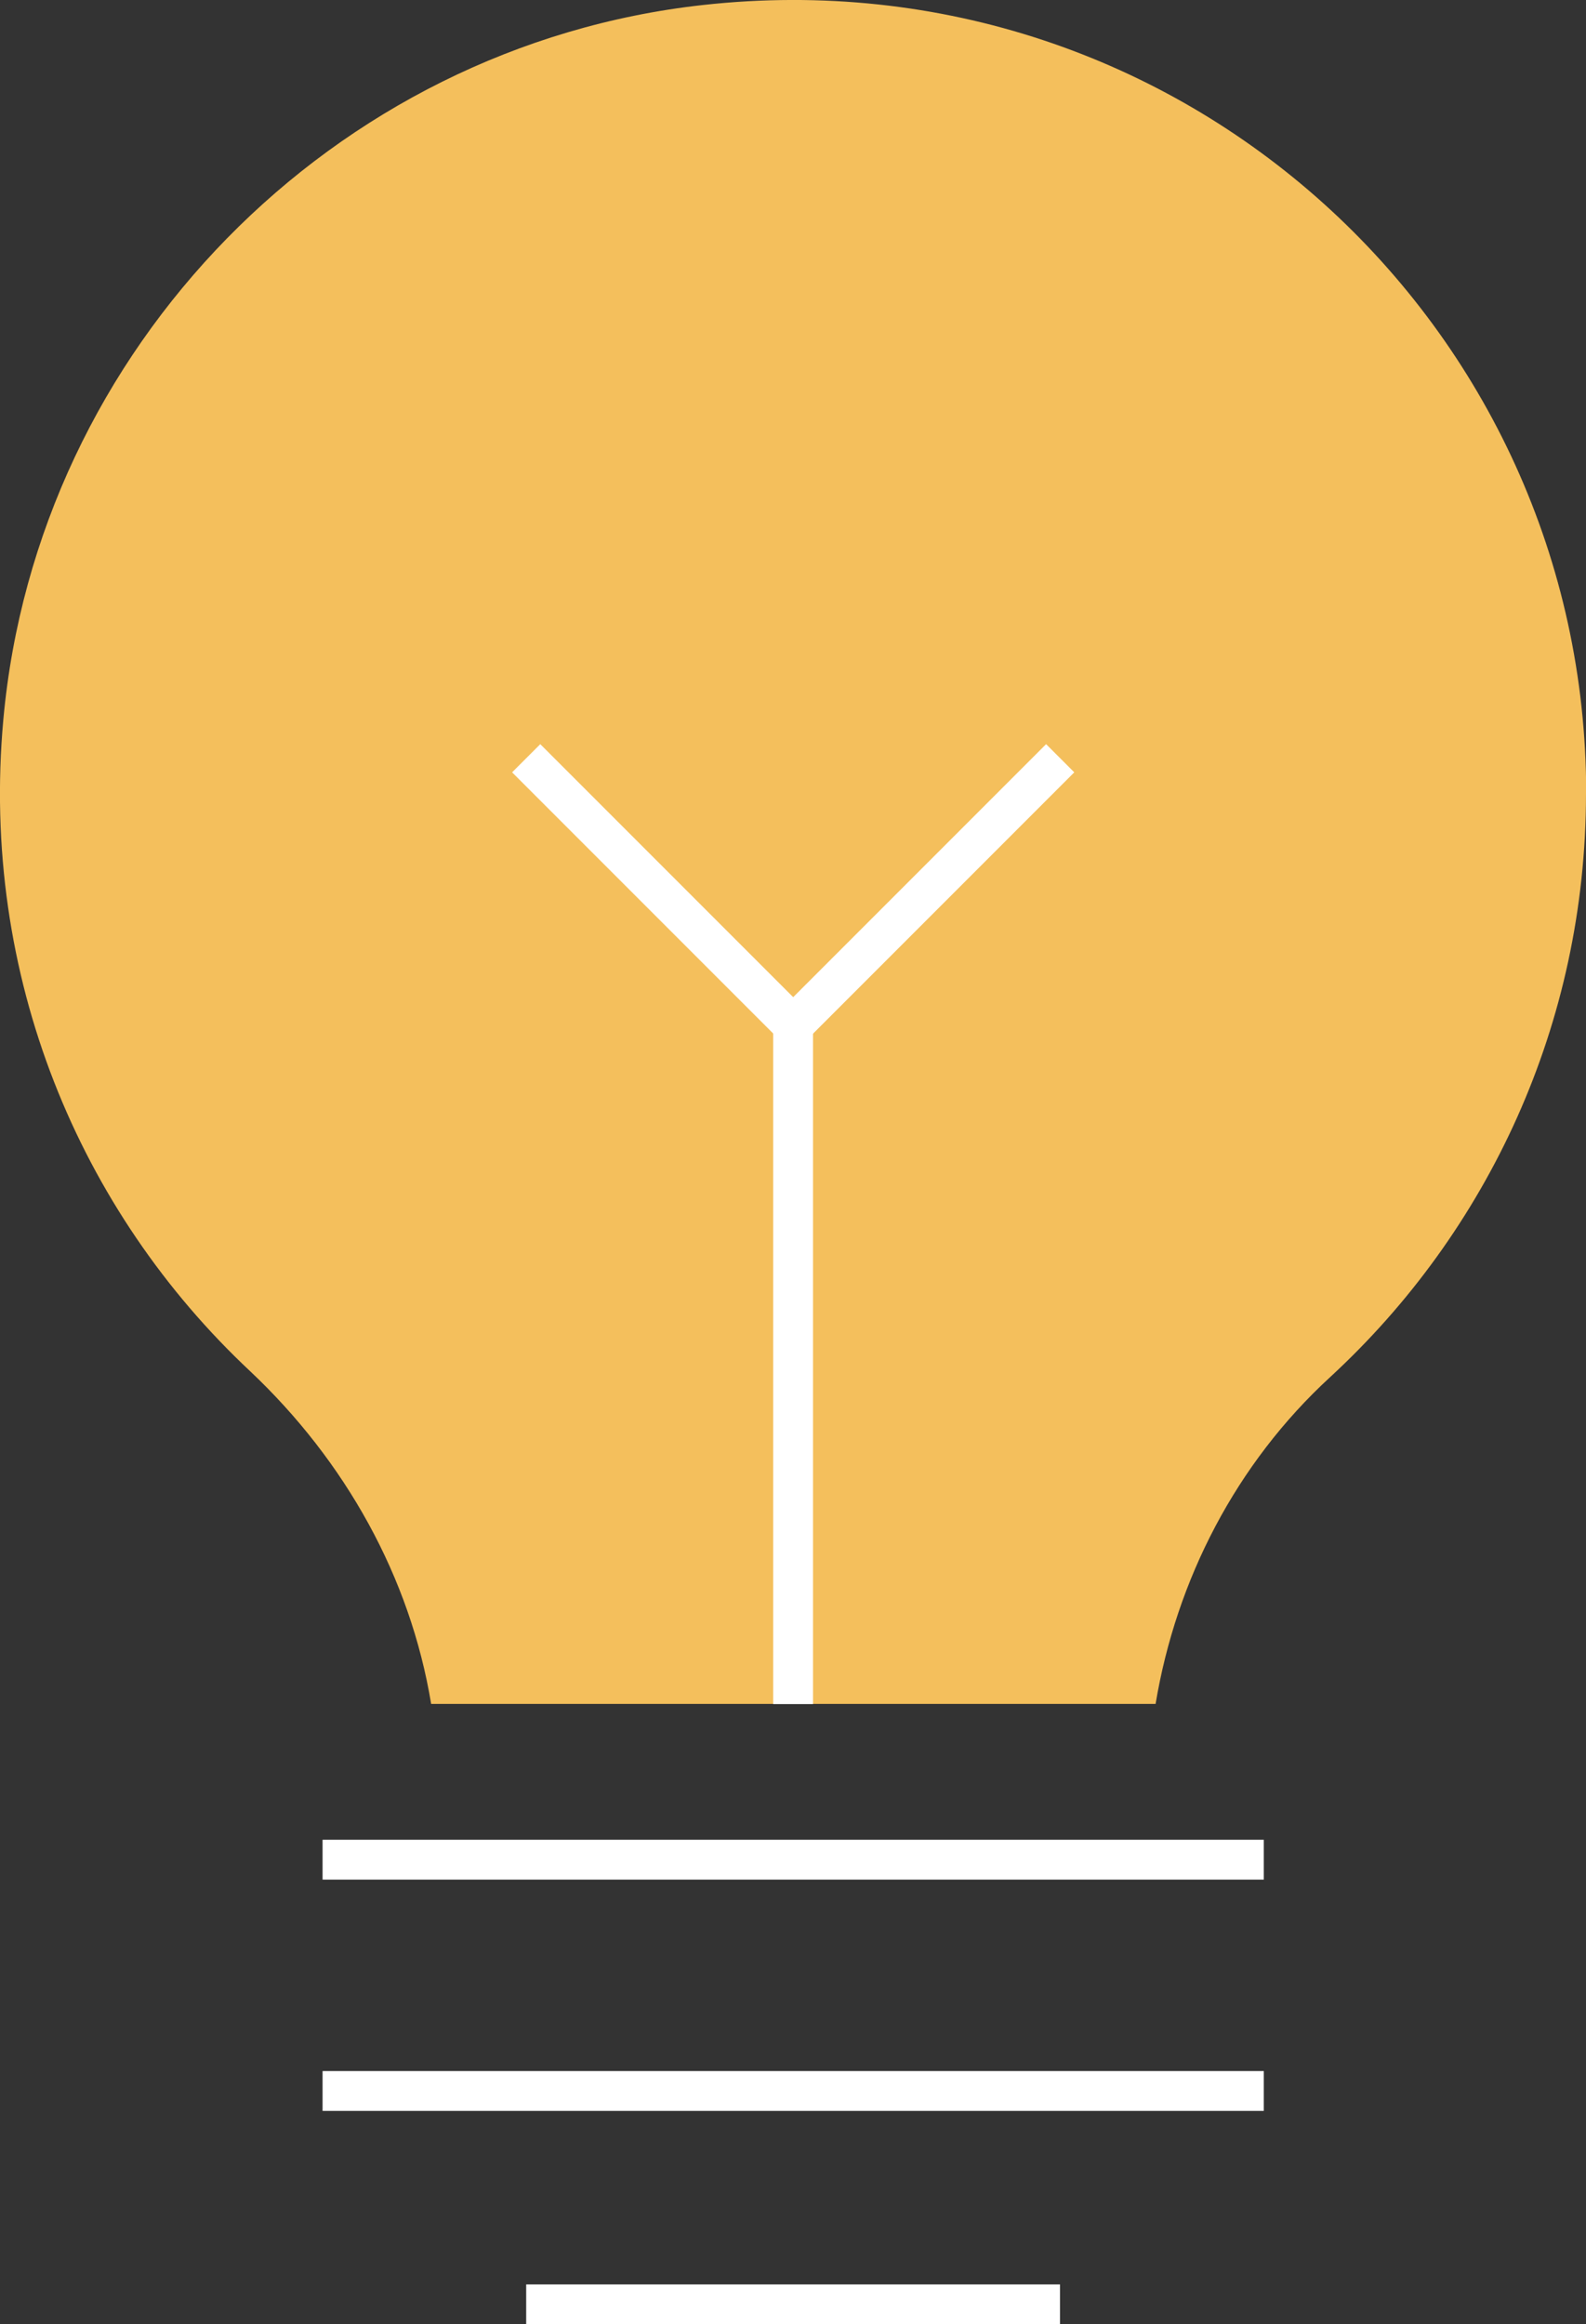
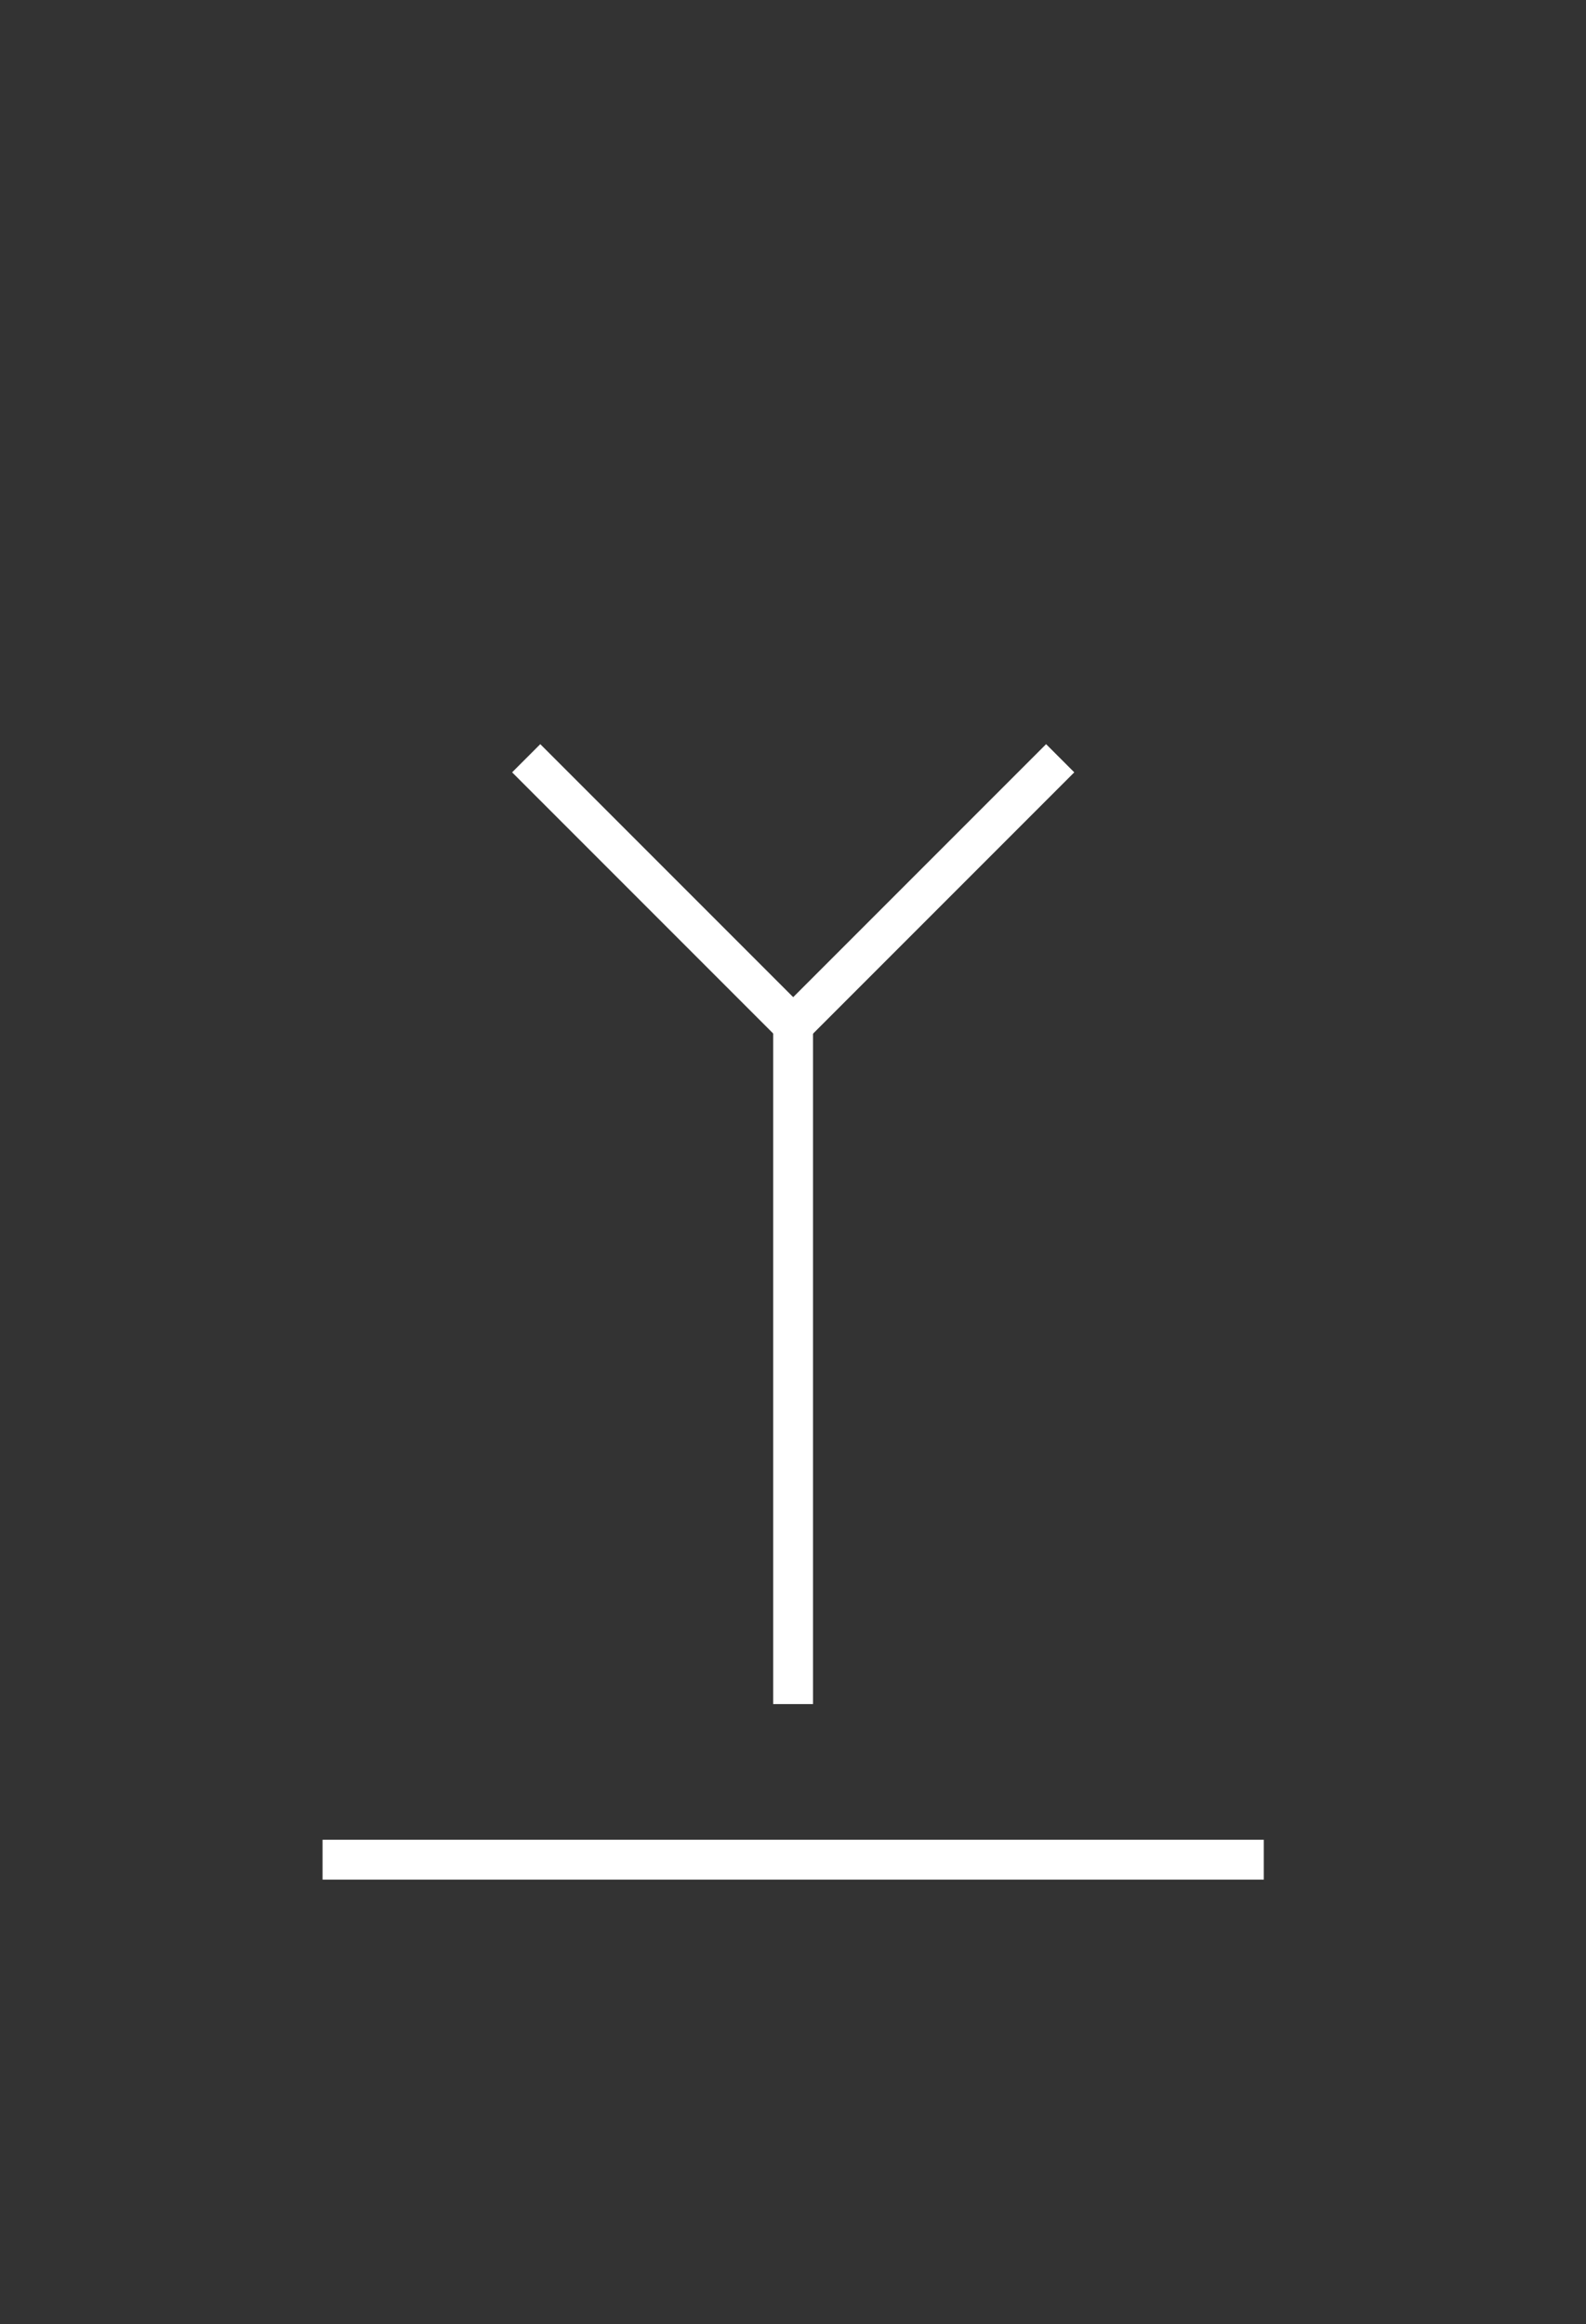
<svg xmlns="http://www.w3.org/2000/svg" id="Layer_1" data-name="Layer 1" viewBox="0 0 85.6 125.4">
  <rect x="0" y="0" width="85.6" height="125.4" fill="#333333" stroke="none" />
  <defs>
    <style>
      .cls-1 {
        fill: #fff;
      }

      .cls-2 {
        fill: #f4bf5c;
      }
    </style>
  </defs>
-   <path class="cls-2" d="M85.6,42.81c0,12.45-5.31,23.66-13.81,31.49-5.07,4.66-8.3,10.92-9.42,17.63H23.27c-1.13-6.84-4.63-13.1-9.77-17.95C4.3,65.36-1.08,52.69.18,38.82,2,18.79,17.96,2.48,37.94.27c25.82-2.86,47.67,17.29,47.67,42.54Z" />
  <polygon class="cls-1" points="42.81 56.84 27.64 41.67 29.16 40.15 42.81 53.8 56.46 40.15 57.98 41.67 42.81 56.84" />
  <rect class="cls-1" x="41.73" y="55.32" width="2.15" height="36.62" />
-   <rect class="cls-1" x="28.4" y="123.25" width="28.81" height="2.15" />
-   <rect class="cls-1" x="17.41" y="111.74" width="50.8" height="2.15" />
  <rect class="cls-1" x="17.41" y="99.26" width="50.8" height="2.15" />
</svg>